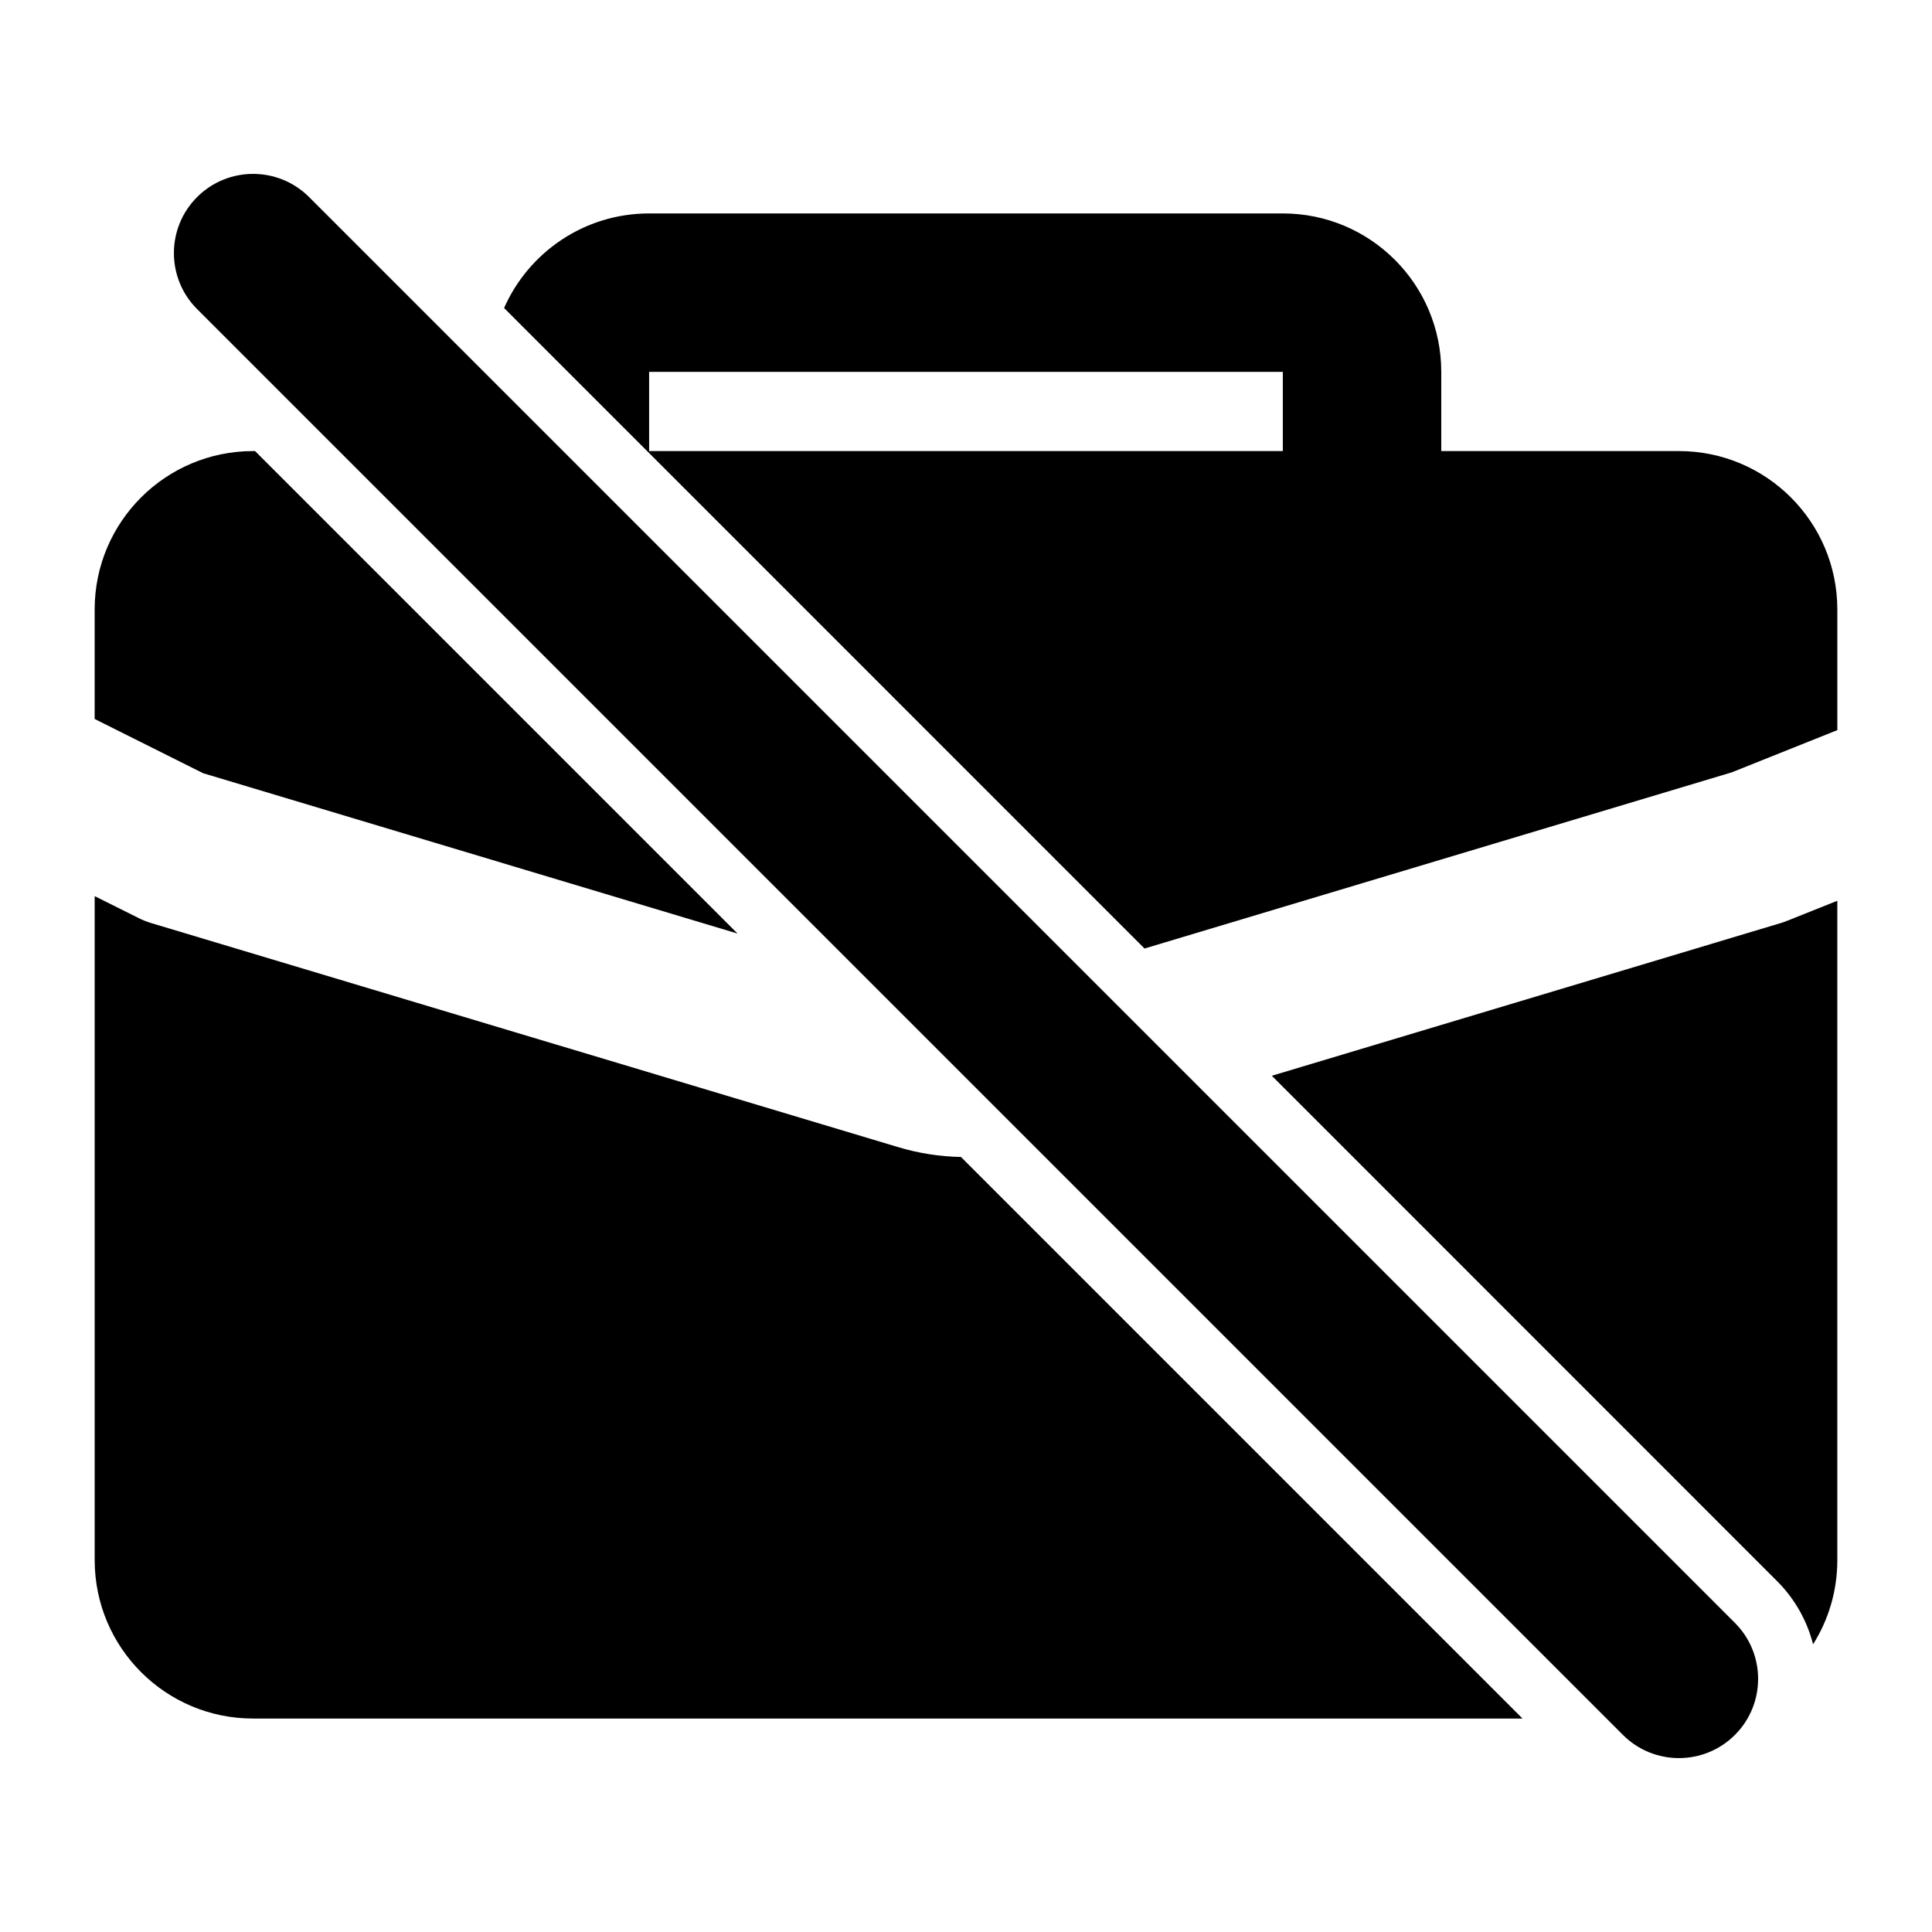
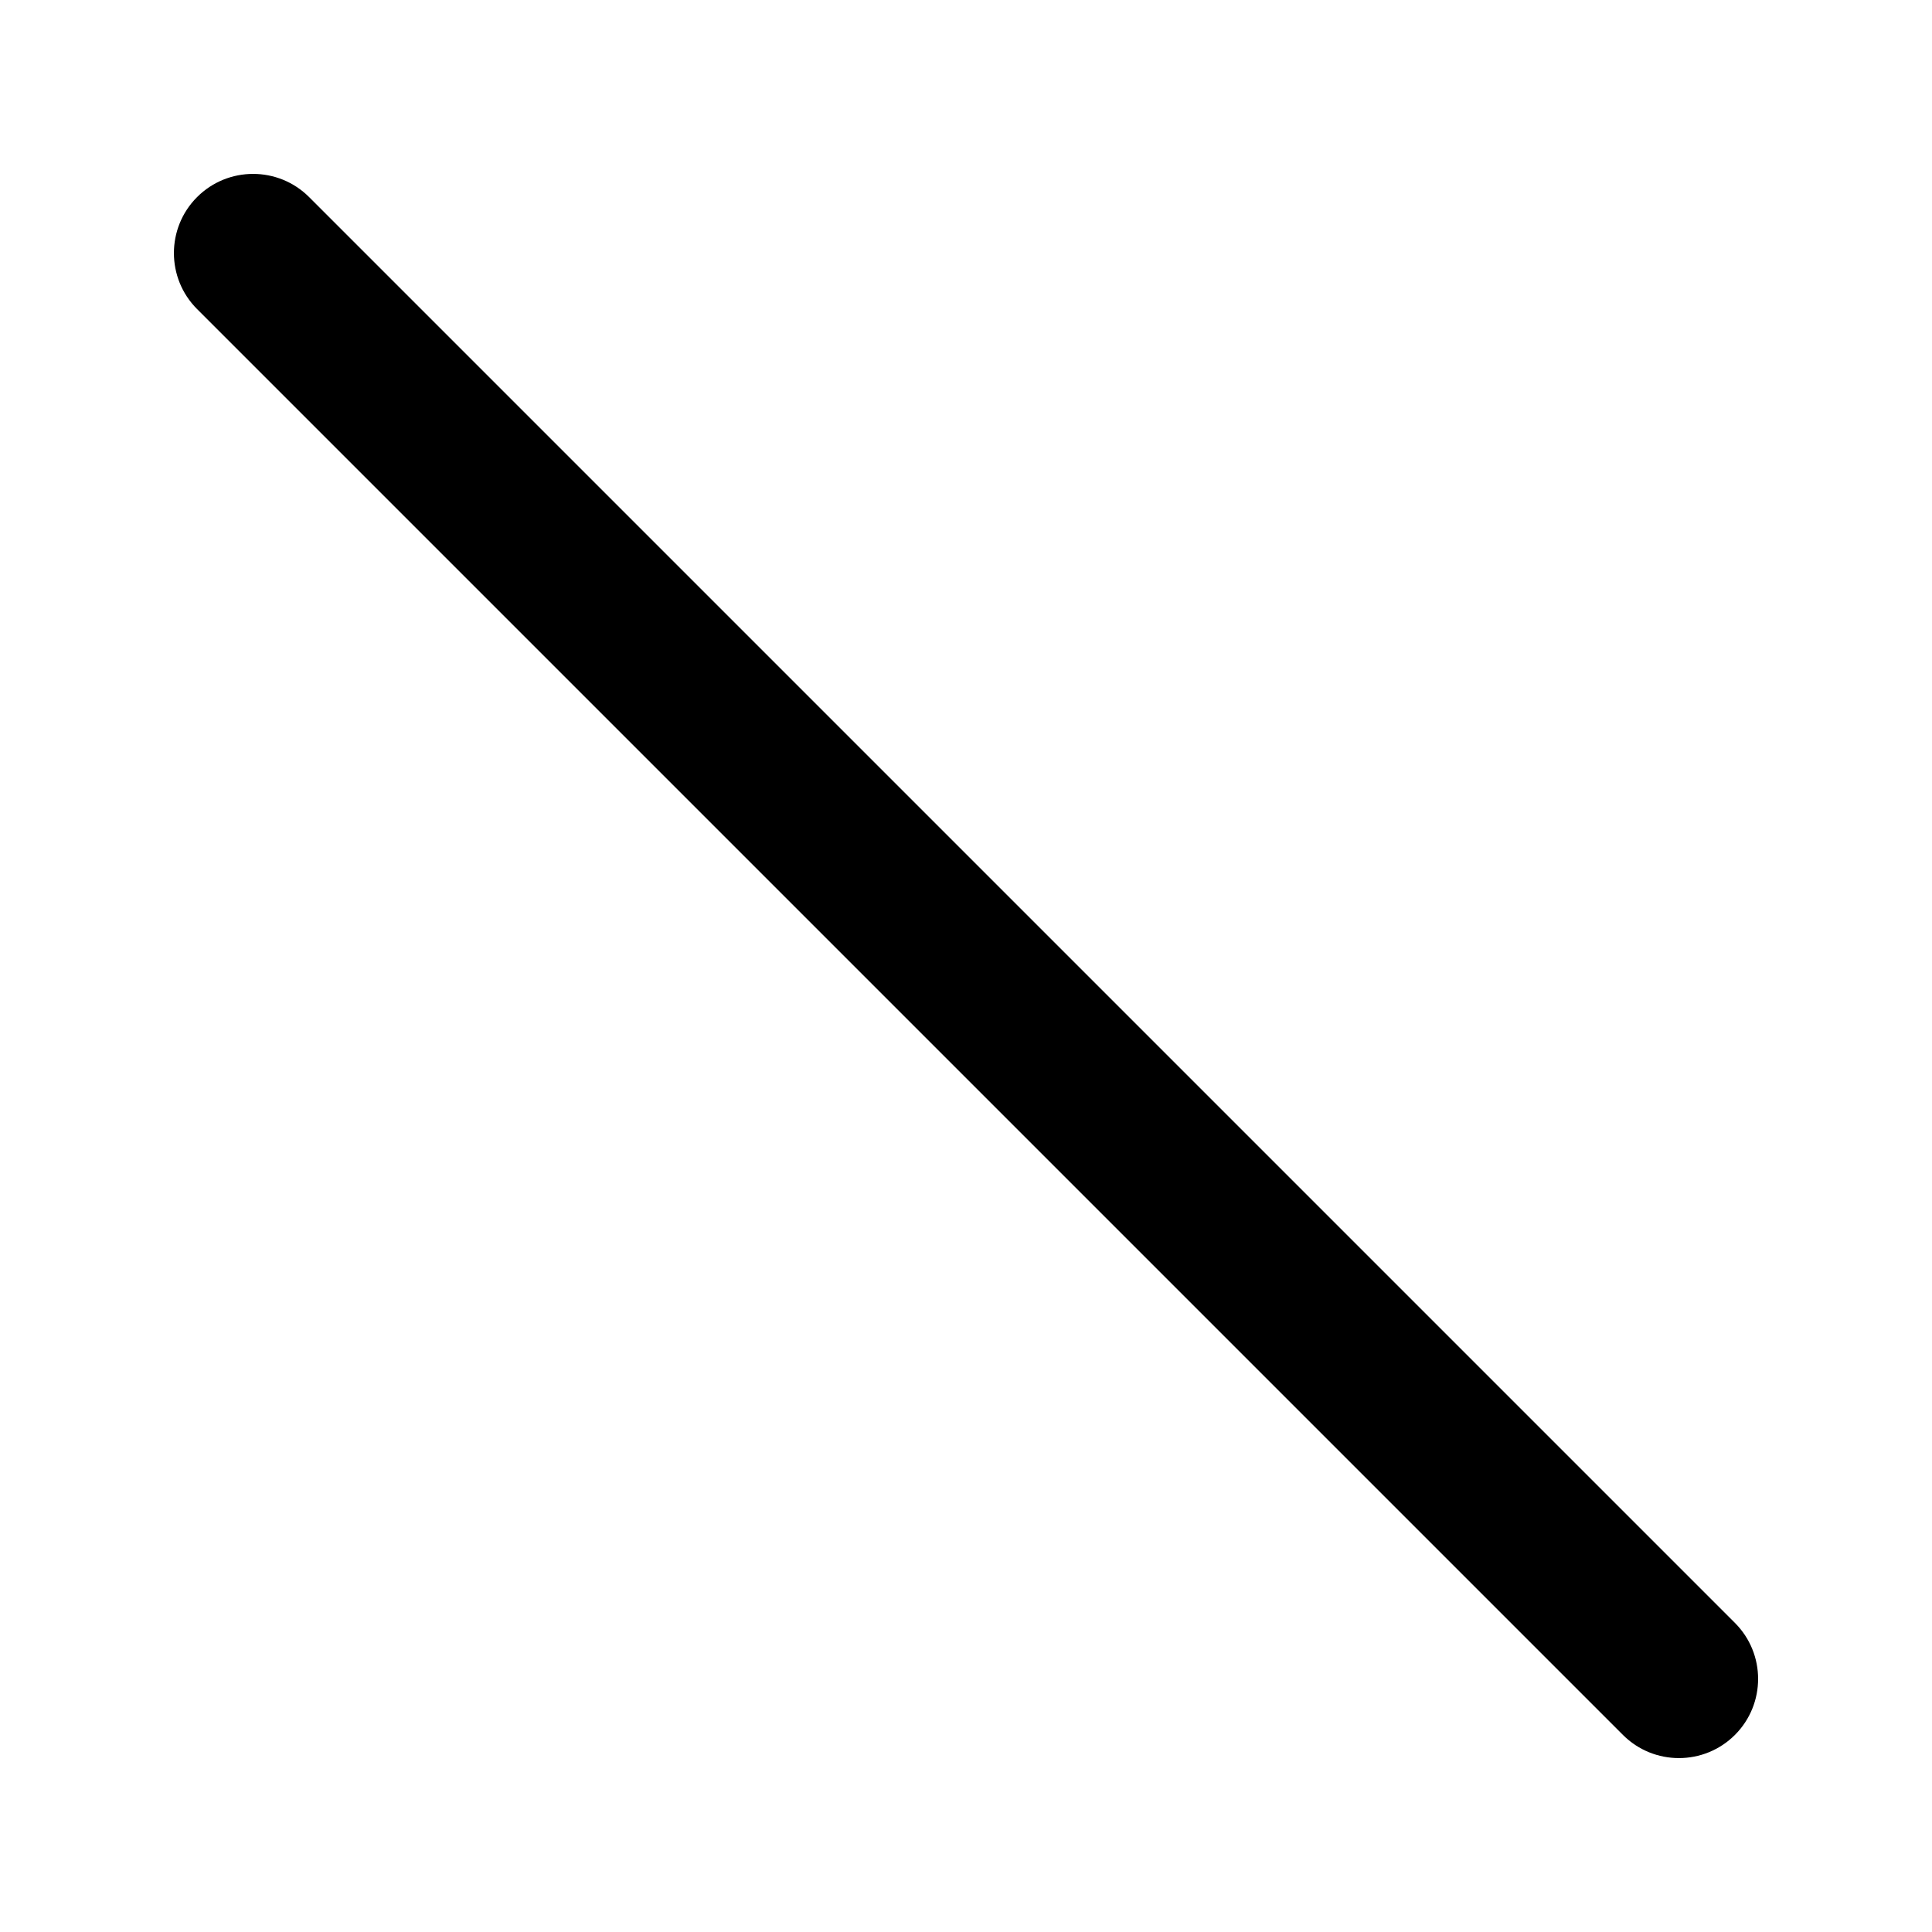
<svg xmlns="http://www.w3.org/2000/svg" fill="#000000" width="800px" height="800px" version="1.1" viewBox="144 144 512 512">
  <g fill-rule="evenodd">
    <path d="m196.23 225.91 377.86 377.86c8.188 8.188 21.496 8.188 29.684 0s8.188-21.496 0-29.684l-377.86-377.86c-8.188-8.188-21.496-8.188-29.684 0s-8.188 21.496 0 29.684z" />
-     <path d="m547.47 599.42-148.81-148.81c-5.648-0.105-11.273-0.988-16.75-2.644-44.629-13.371-197.85-59.344-197.85-59.344-1.156-0.355-2.289-0.797-3.359-1.344l-11.609-5.793v175.96c0 23.195 18.789 41.984 41.984 41.984h336.4zm-66.418-170.33 133.84 133.87c4.828 4.809 8.02 10.645 9.594 16.793 4.074-6.465 6.422-14.105 6.422-22.316v-174.72l-13.203 5.269c-0.566 0.25-1.156 0.441-1.762 0.629l-134.89 40.473zm-203.46-203.46 169.72 169.74 155.68-46.707 27.918-11.168v-31.973c0-23.195-18.789-41.984-41.984-41.984h-62.977v-20.992c0-23.195-18.789-41.984-41.984-41.984h-167.94c-17.172 0-31.93 10.309-38.438 25.066zm-66 37.91h-0.523c-23.195 0-41.984 18.789-41.984 41.984v29.012l28.758 14.379 141.61 42.488zm104.43 0v-20.992h167.94v20.992z" />
  </g>
</svg>